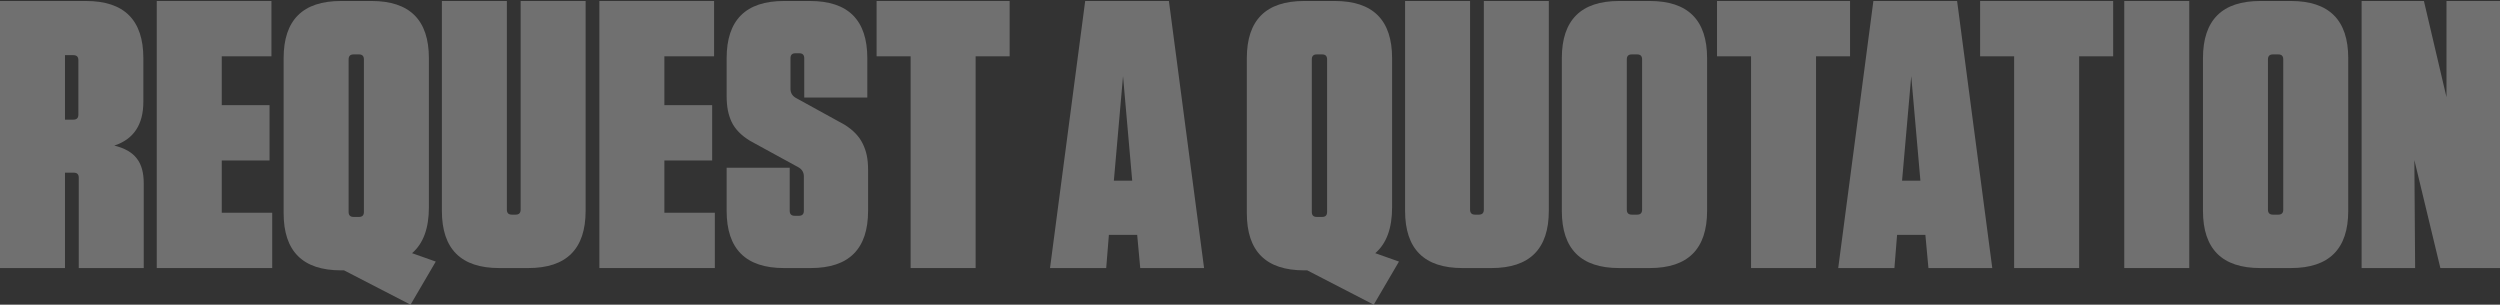
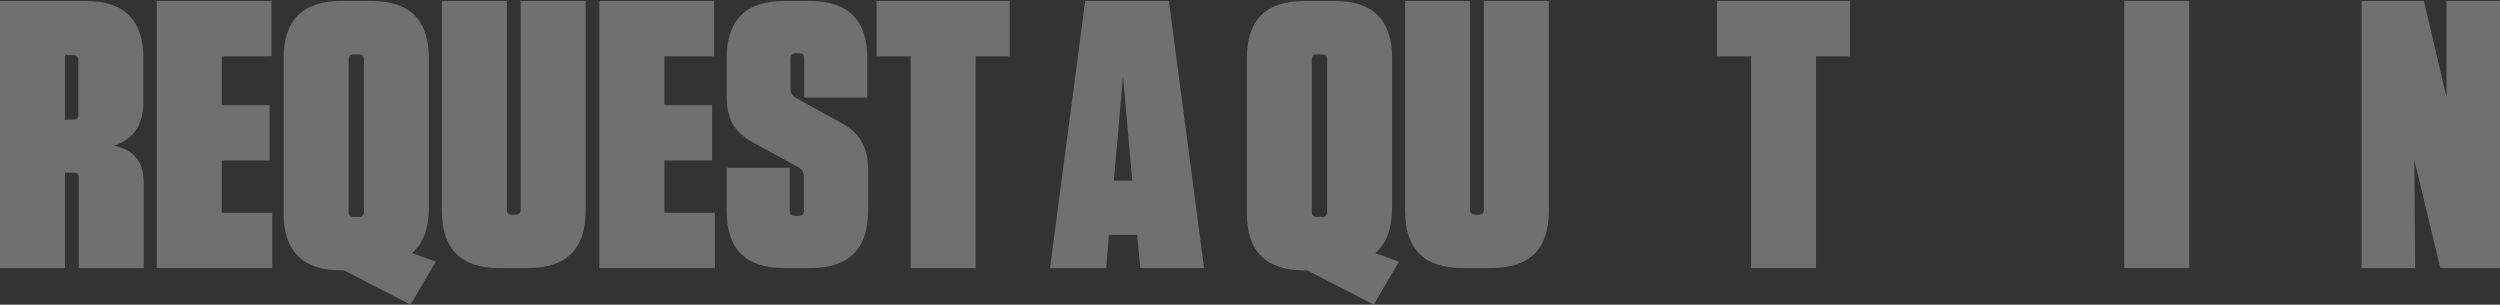
<svg xmlns="http://www.w3.org/2000/svg" width="1920" height="234" viewBox="0 0 1920 234" fill="none">
  <rect x="0" y="0" width="1920" height="234" fill="#333333" stroke="none" />
  <g style="mix-blend-mode:soft-light" opacity="0.3">
    <path d="M87.787 111.812C95.812 113.765 101.587 117.086 105.11 121.774C108.633 126.267 110.395 132.616 110.395 140.82V205.87H60.482V136.425C60.482 133.886 59.21 132.616 56.665 132.616H49.913V205.87H0V0.758H66.061C95.421 0.758 110.101 15.409 110.101 44.711V78.115C110.101 95.696 102.663 106.928 87.787 111.812ZM60.189 88.077V46.176C60.189 43.636 58.916 42.367 56.372 42.367H49.913V91.886H56.372C58.916 91.886 60.189 90.617 60.189 88.077Z" fill="white" />
    <path d="M120.386 0.758H208.467V43.246H170.299V80.752H206.999V123.239H170.299V163.383H209.055V205.87H120.386V0.758Z" fill="white" />
    <path d="M329.391 44.711V159.281C329.391 175.299 325.084 187.02 316.472 194.443L334.675 200.889L315.298 234L264.211 207.628H261.862C232.502 207.628 217.822 192.978 217.822 163.676V44.711C217.822 15.409 232.502 0.758 261.862 0.758H285.35C314.71 0.758 329.391 15.409 329.391 44.711ZM279.478 162.797V45.59C279.478 43.05 278.206 41.781 275.661 41.781H271.551C269.006 41.781 267.734 43.05 267.734 45.59V162.797C267.734 165.336 269.006 166.606 271.551 166.606H275.661C278.206 166.606 279.478 165.336 279.478 162.797Z" fill="white" />
    <path d="M449.756 0.758V161.918C449.756 191.219 435.076 205.87 405.716 205.87H383.402C354.042 205.87 339.362 191.219 339.362 161.918V0.758H389.274V161.039C389.274 163.578 390.547 164.848 393.091 164.848H396.027C398.572 164.848 399.844 163.578 399.844 161.039V0.758H449.756Z" fill="white" />
    <path d="M460.329 0.758H548.409V43.246H510.241V80.752H546.941V123.239H510.241V163.383H548.997V205.87H460.329V0.758Z" fill="white" />
    <path d="M611.199 75.184L648.487 95.696C655.142 99.798 659.839 104.682 662.58 110.347C665.32 116.012 666.69 121.579 666.69 130.565V161.918C666.69 191.219 652.01 205.87 622.65 205.87H602.098C572.737 205.87 558.057 191.219 558.057 161.918V128.807H606.502V161.918C606.502 164.457 607.774 165.727 610.318 165.727H613.548C616.093 165.727 617.365 164.457 617.365 161.918V135.546C617.365 132.421 615.995 130.076 613.255 128.514L576.26 108.295C569.41 104.193 564.614 99.31 561.874 93.645C559.329 87.98 558.057 82.412 558.057 73.426V44.711C558.057 15.409 572.737 0.758 602.098 0.758H622.063C651.423 0.758 666.103 15.409 666.103 44.711V74.891H617.659V44.711C617.659 42.171 616.386 40.901 613.842 40.901H610.906C608.361 40.901 607.089 42.171 607.089 44.711V68.152C607.089 71.278 608.459 73.622 611.199 75.184Z" fill="white" />
    <path d="M749.271 205.87H699.358V43.246H673.228V0.758H775.401V43.246H749.271V205.87Z" fill="white" />
    <path d="M924.733 205.87H875.701L873.353 180.378H851.626L849.571 205.87H806.411L833.423 0.758H897.722L924.733 205.87ZM862.489 58.483L855.443 138.769H869.536L862.489 58.483Z" fill="white" />
    <path d="M1069.13 44.711V159.281C1069.13 175.299 1064.82 187.02 1056.21 194.443L1074.41 200.889L1055.03 234L1003.95 207.628H1001.6C972.237 207.628 957.557 192.978 957.557 163.676V44.711C957.557 15.409 972.237 0.758 1001.6 0.758H1025.09C1054.45 0.758 1069.13 15.409 1069.13 44.711ZM1019.21 162.797V45.59C1019.21 43.05 1017.94 41.781 1015.4 41.781H1011.29C1008.74 41.781 1007.47 43.05 1007.47 45.59V162.797C1007.47 165.336 1008.74 166.606 1011.29 166.606H1015.4C1017.94 166.606 1019.21 165.336 1019.21 162.797Z" fill="white" />
    <path d="M1189.49 0.758V161.918C1189.49 191.219 1174.81 205.87 1145.45 205.87H1123.14C1093.78 205.87 1079.1 191.219 1079.1 161.918V0.758H1129.01V161.039C1129.01 163.578 1130.28 164.848 1132.83 164.848H1135.76C1138.31 164.848 1139.58 163.578 1139.58 161.039V0.758H1189.49Z" fill="white" />
-     <path d="M1311.05 44.711V161.918C1311.05 191.219 1296.37 205.87 1267.01 205.87H1243.52C1214.16 205.87 1199.48 191.219 1199.48 161.918V44.711C1199.48 15.409 1214.16 0.758 1243.52 0.758H1267.01C1296.37 0.758 1311.05 15.409 1311.05 44.711ZM1261.13 161.039V45.59C1261.13 43.05 1259.86 41.781 1257.32 41.781H1253.21C1250.66 41.781 1249.39 43.05 1249.39 45.59V161.039C1249.39 163.578 1250.66 164.848 1253.21 164.848H1257.32C1259.86 164.848 1261.13 163.578 1261.13 161.039Z" fill="white" />
    <path d="M1394.71 205.87H1344.8V43.246H1318.67V0.758H1420.84V43.246H1394.71V205.87Z" fill="white" />
-     <path d="M1530.07 205.87H1481.04L1478.69 180.378H1456.96L1454.91 205.87H1411.75L1438.76 0.758H1503.06L1530.07 205.87ZM1467.83 58.483L1460.78 138.769H1474.87L1467.83 58.483Z" fill="white" />
-     <path d="M1596.78 205.87H1546.86V43.246H1520.73V0.758H1622.91V43.246H1596.78V205.87Z" fill="white" />
-     <path d="M1681.35 0.758V205.87H1631.44V0.758H1681.35Z" fill="white" />
-     <path d="M1803.45 44.711V161.918C1803.45 191.219 1788.77 205.87 1759.41 205.87H1735.92C1706.56 205.87 1691.88 191.219 1691.88 161.918V44.711C1691.88 15.409 1706.56 0.758 1735.92 0.758H1759.41C1788.77 0.758 1803.45 15.409 1803.45 44.711ZM1753.54 161.039V45.59C1753.54 43.05 1752.27 41.781 1749.72 41.781H1745.61C1743.07 41.781 1741.79 43.05 1741.79 45.59V161.039C1741.79 163.578 1743.07 164.848 1745.61 164.848H1749.72C1752.27 164.848 1753.54 163.578 1753.54 161.039Z" fill="white" />
+     <path d="M1681.35 0.758V205.87H1631.44V0.758H1681.35" fill="white" />
    <path d="M1920 205.87H1874.2L1854.23 122.946L1854.82 205.87H1813.72V0.758H1861.57L1878.9 74.599V0.758H1920V205.87Z" fill="white" />
  </g>
</svg>